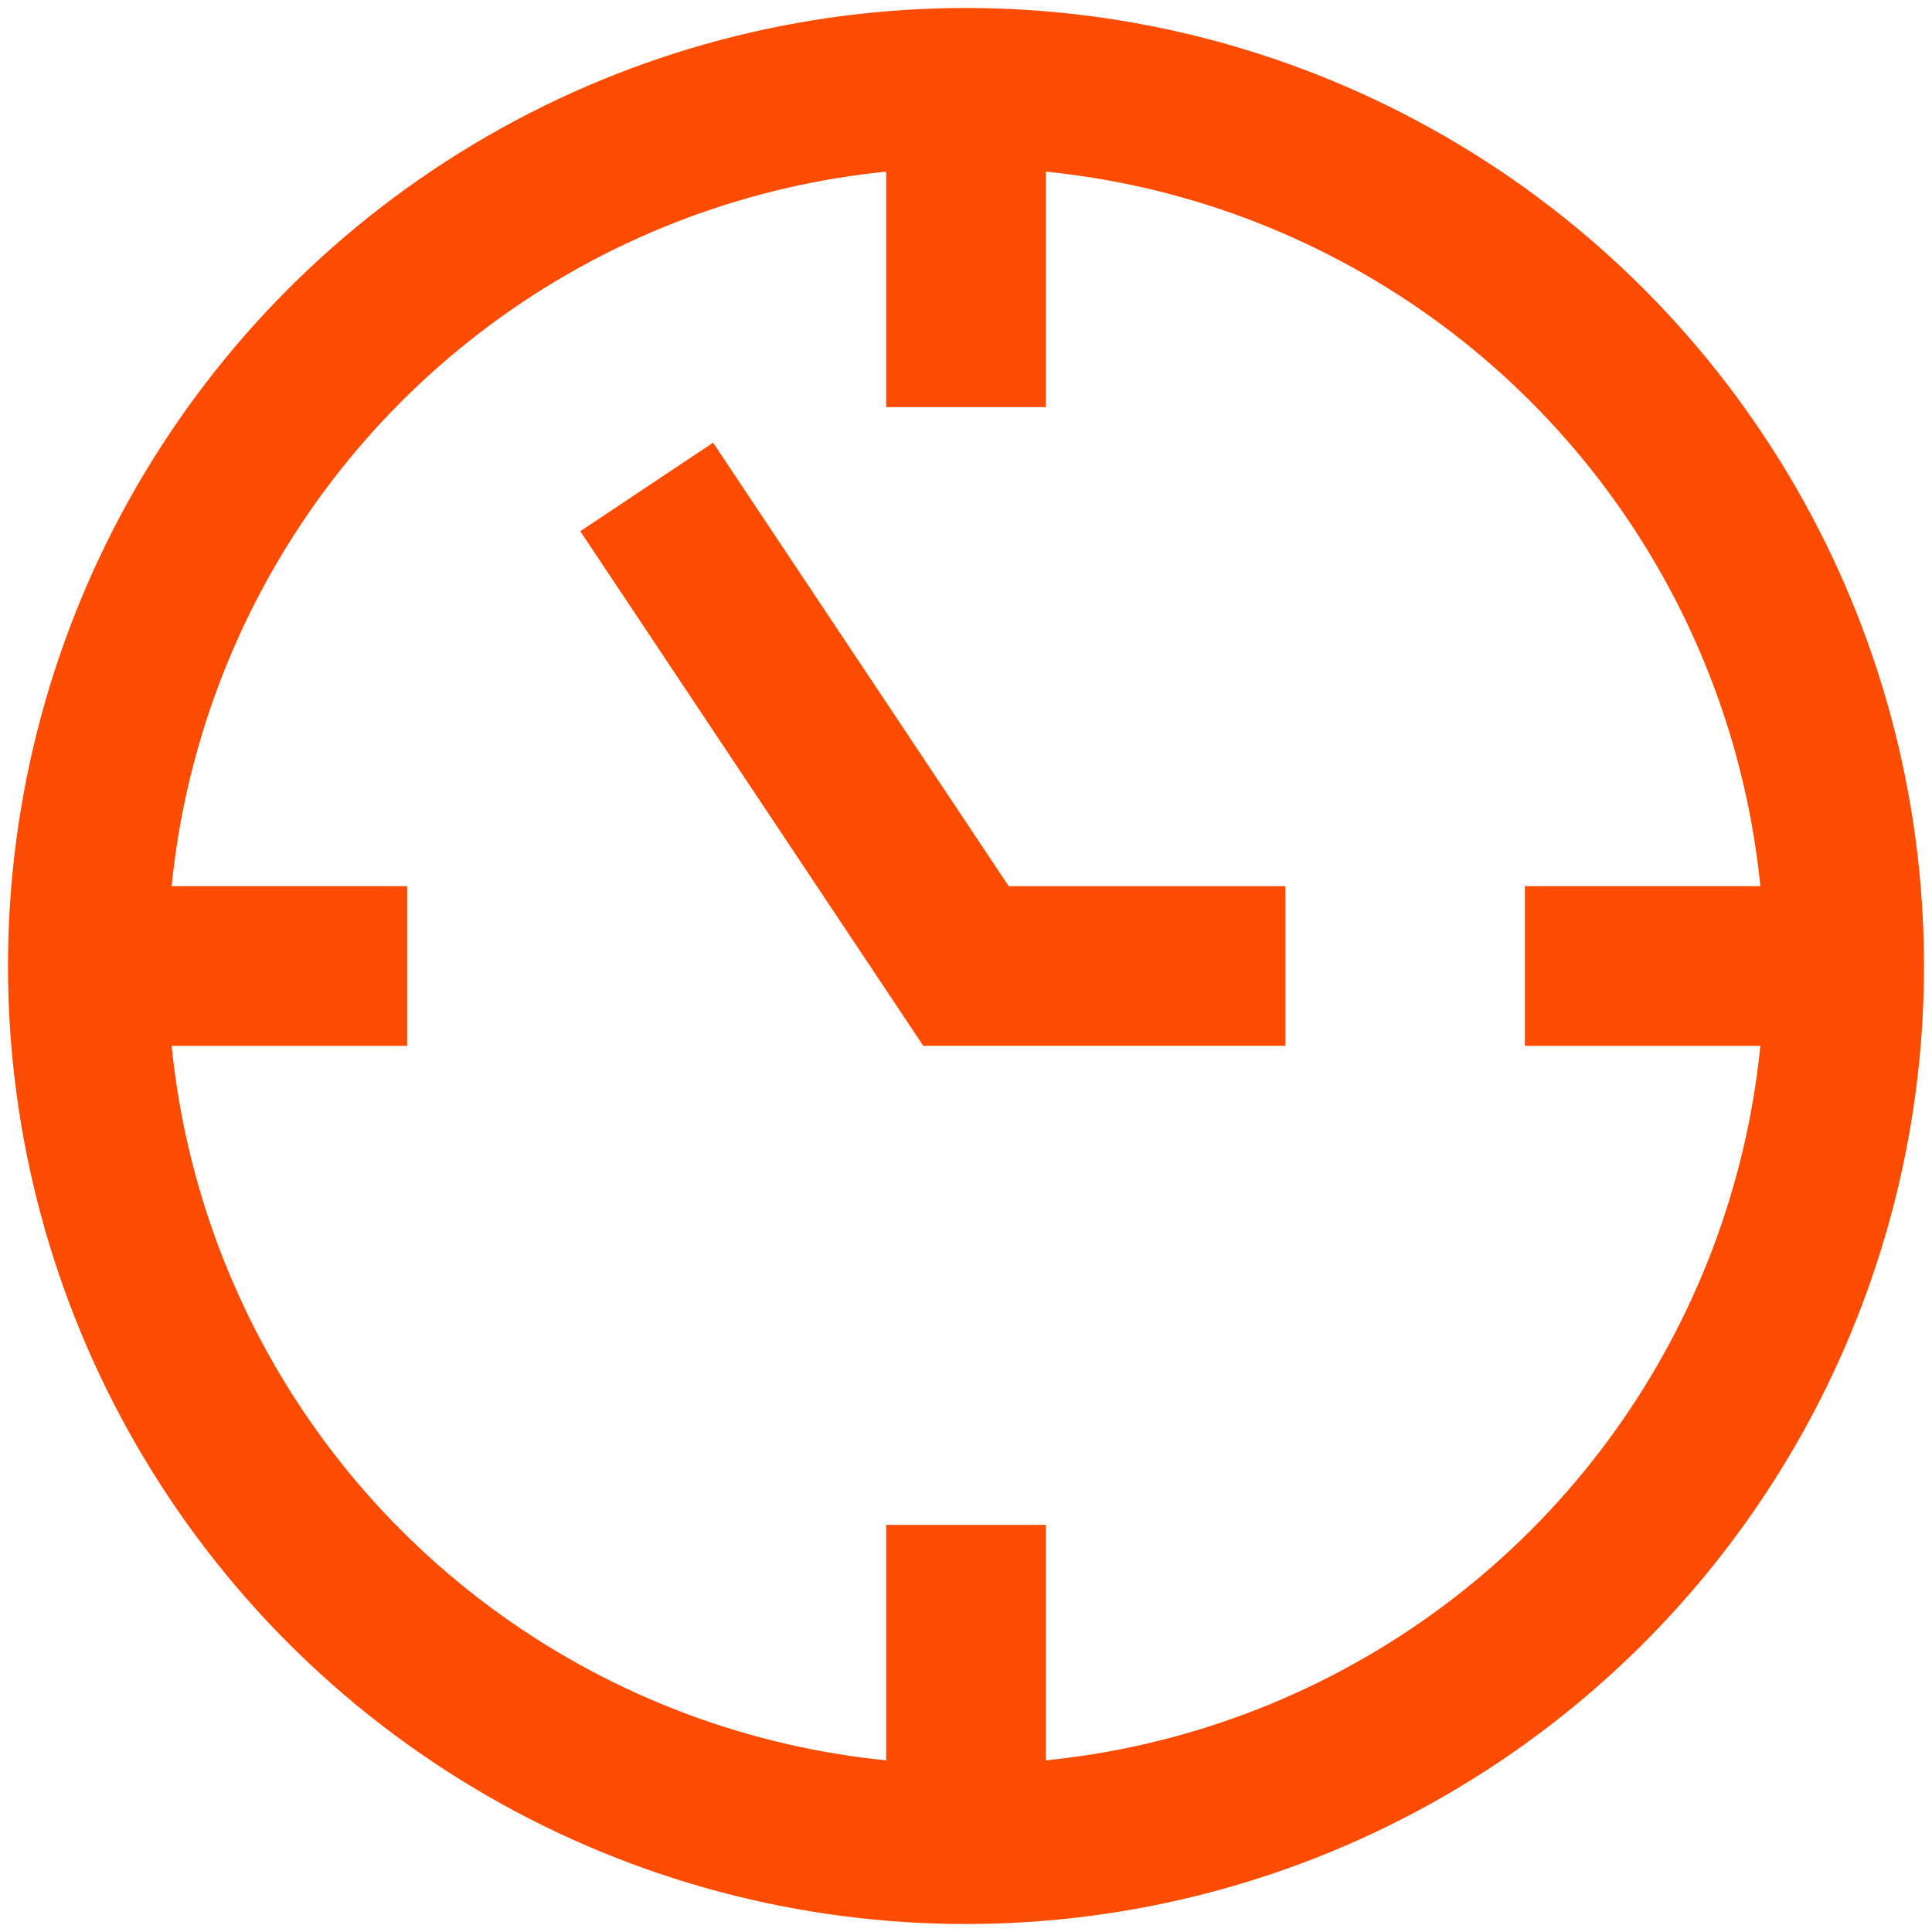
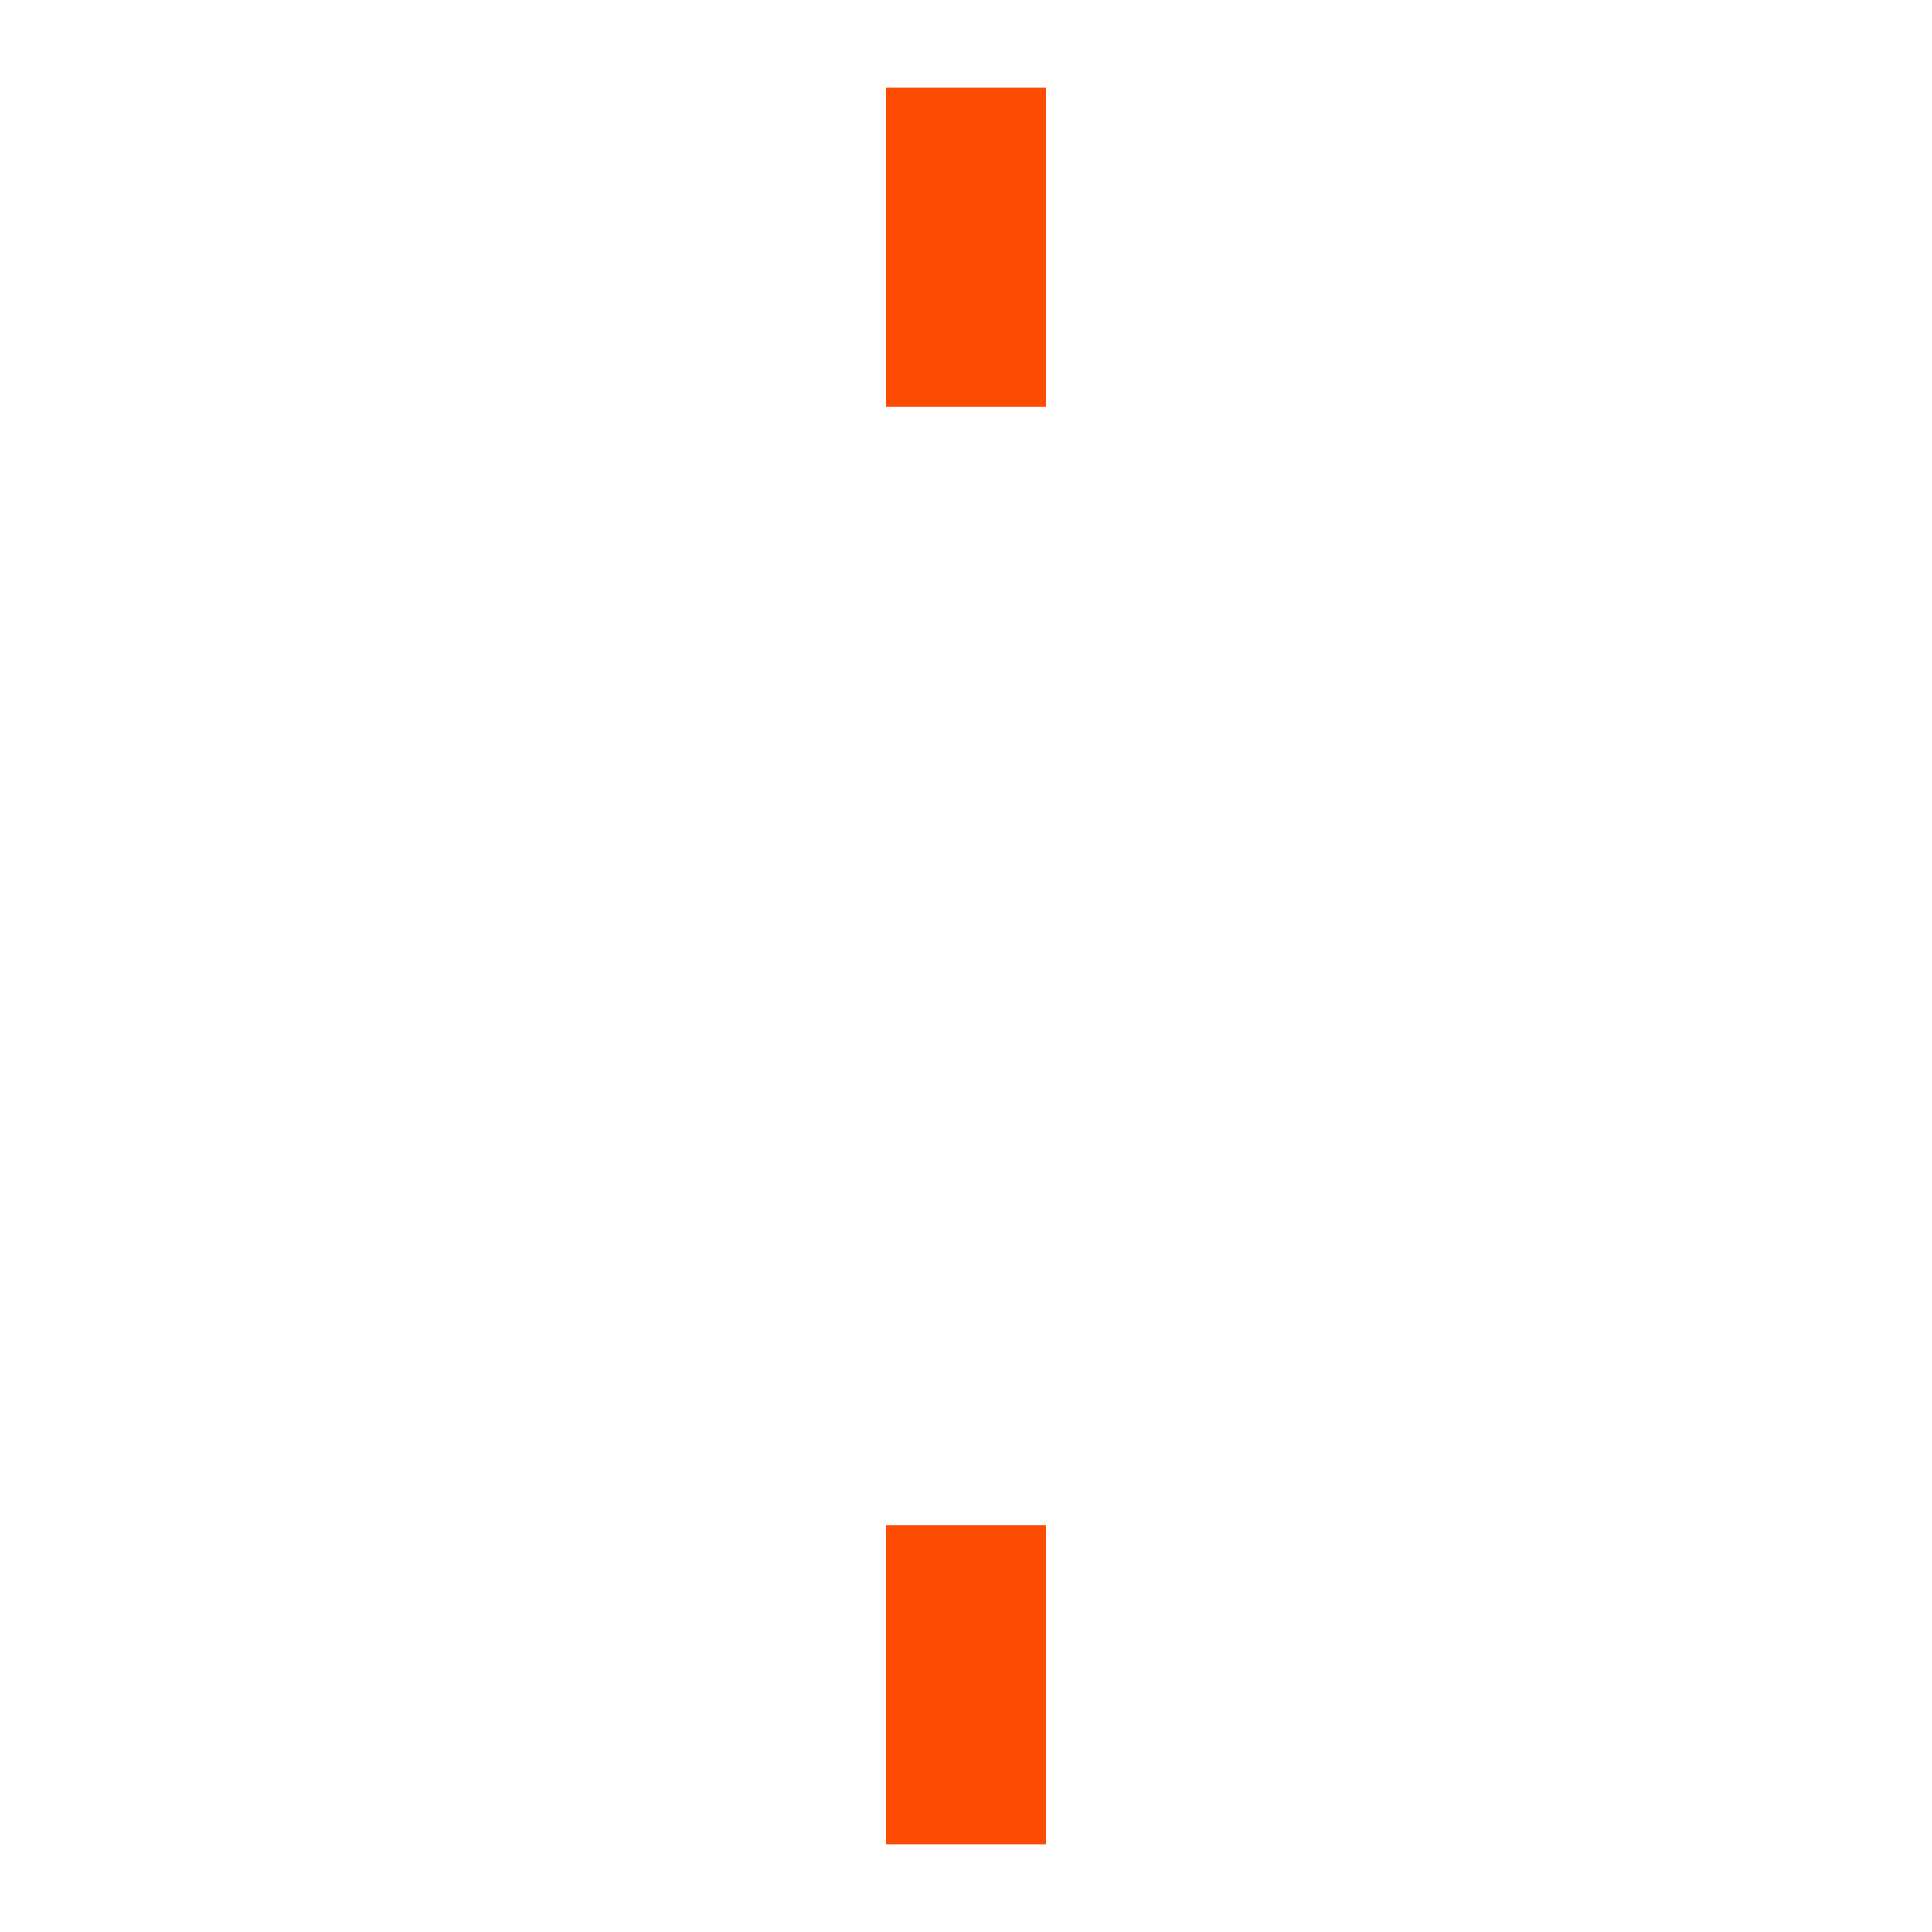
<svg xmlns="http://www.w3.org/2000/svg" id="Icon_Star" data-name="Icon / Star" width="22" height="22" viewBox="0 0 22 22">
  <g id="time-clock" transform="translate(1 1)">
    <path id="Path" d="M.455,0V3.636" transform="translate(9.545)" fill="none" stroke="#fc4c02" stroke-miterlimit="10" stroke-width="1.818" />
-     <path id="Path-2" data-name="Path" d="M3.636.455H0" transform="translate(16.364 9.545)" fill="none" stroke="#fc4c02" stroke-miterlimit="10" stroke-width="1.818" />
    <path id="Path-3" data-name="Path" d="M.455,3.636V0" transform="translate(9.545 16.364)" fill="none" stroke="#fc4c02" stroke-miterlimit="10" stroke-width="1.818" />
-     <path id="Path-4" data-name="Path" d="M0,.455H3.636" transform="translate(0 9.545)" fill="none" stroke="#fc4c02" stroke-miterlimit="10" stroke-width="1.818" />
-     <circle id="Oval" cx="10" cy="10" r="10" fill="none" stroke="#fc4c02" stroke-miterlimit="10" stroke-width="1.818" />
-     <path id="Path-5" data-name="Path" d="M0,0,3.636,5.455H7.273" transform="translate(6.364 4.545)" fill="none" stroke="#fc4c02" stroke-miterlimit="10" stroke-width="1.818" />
  </g>
</svg>